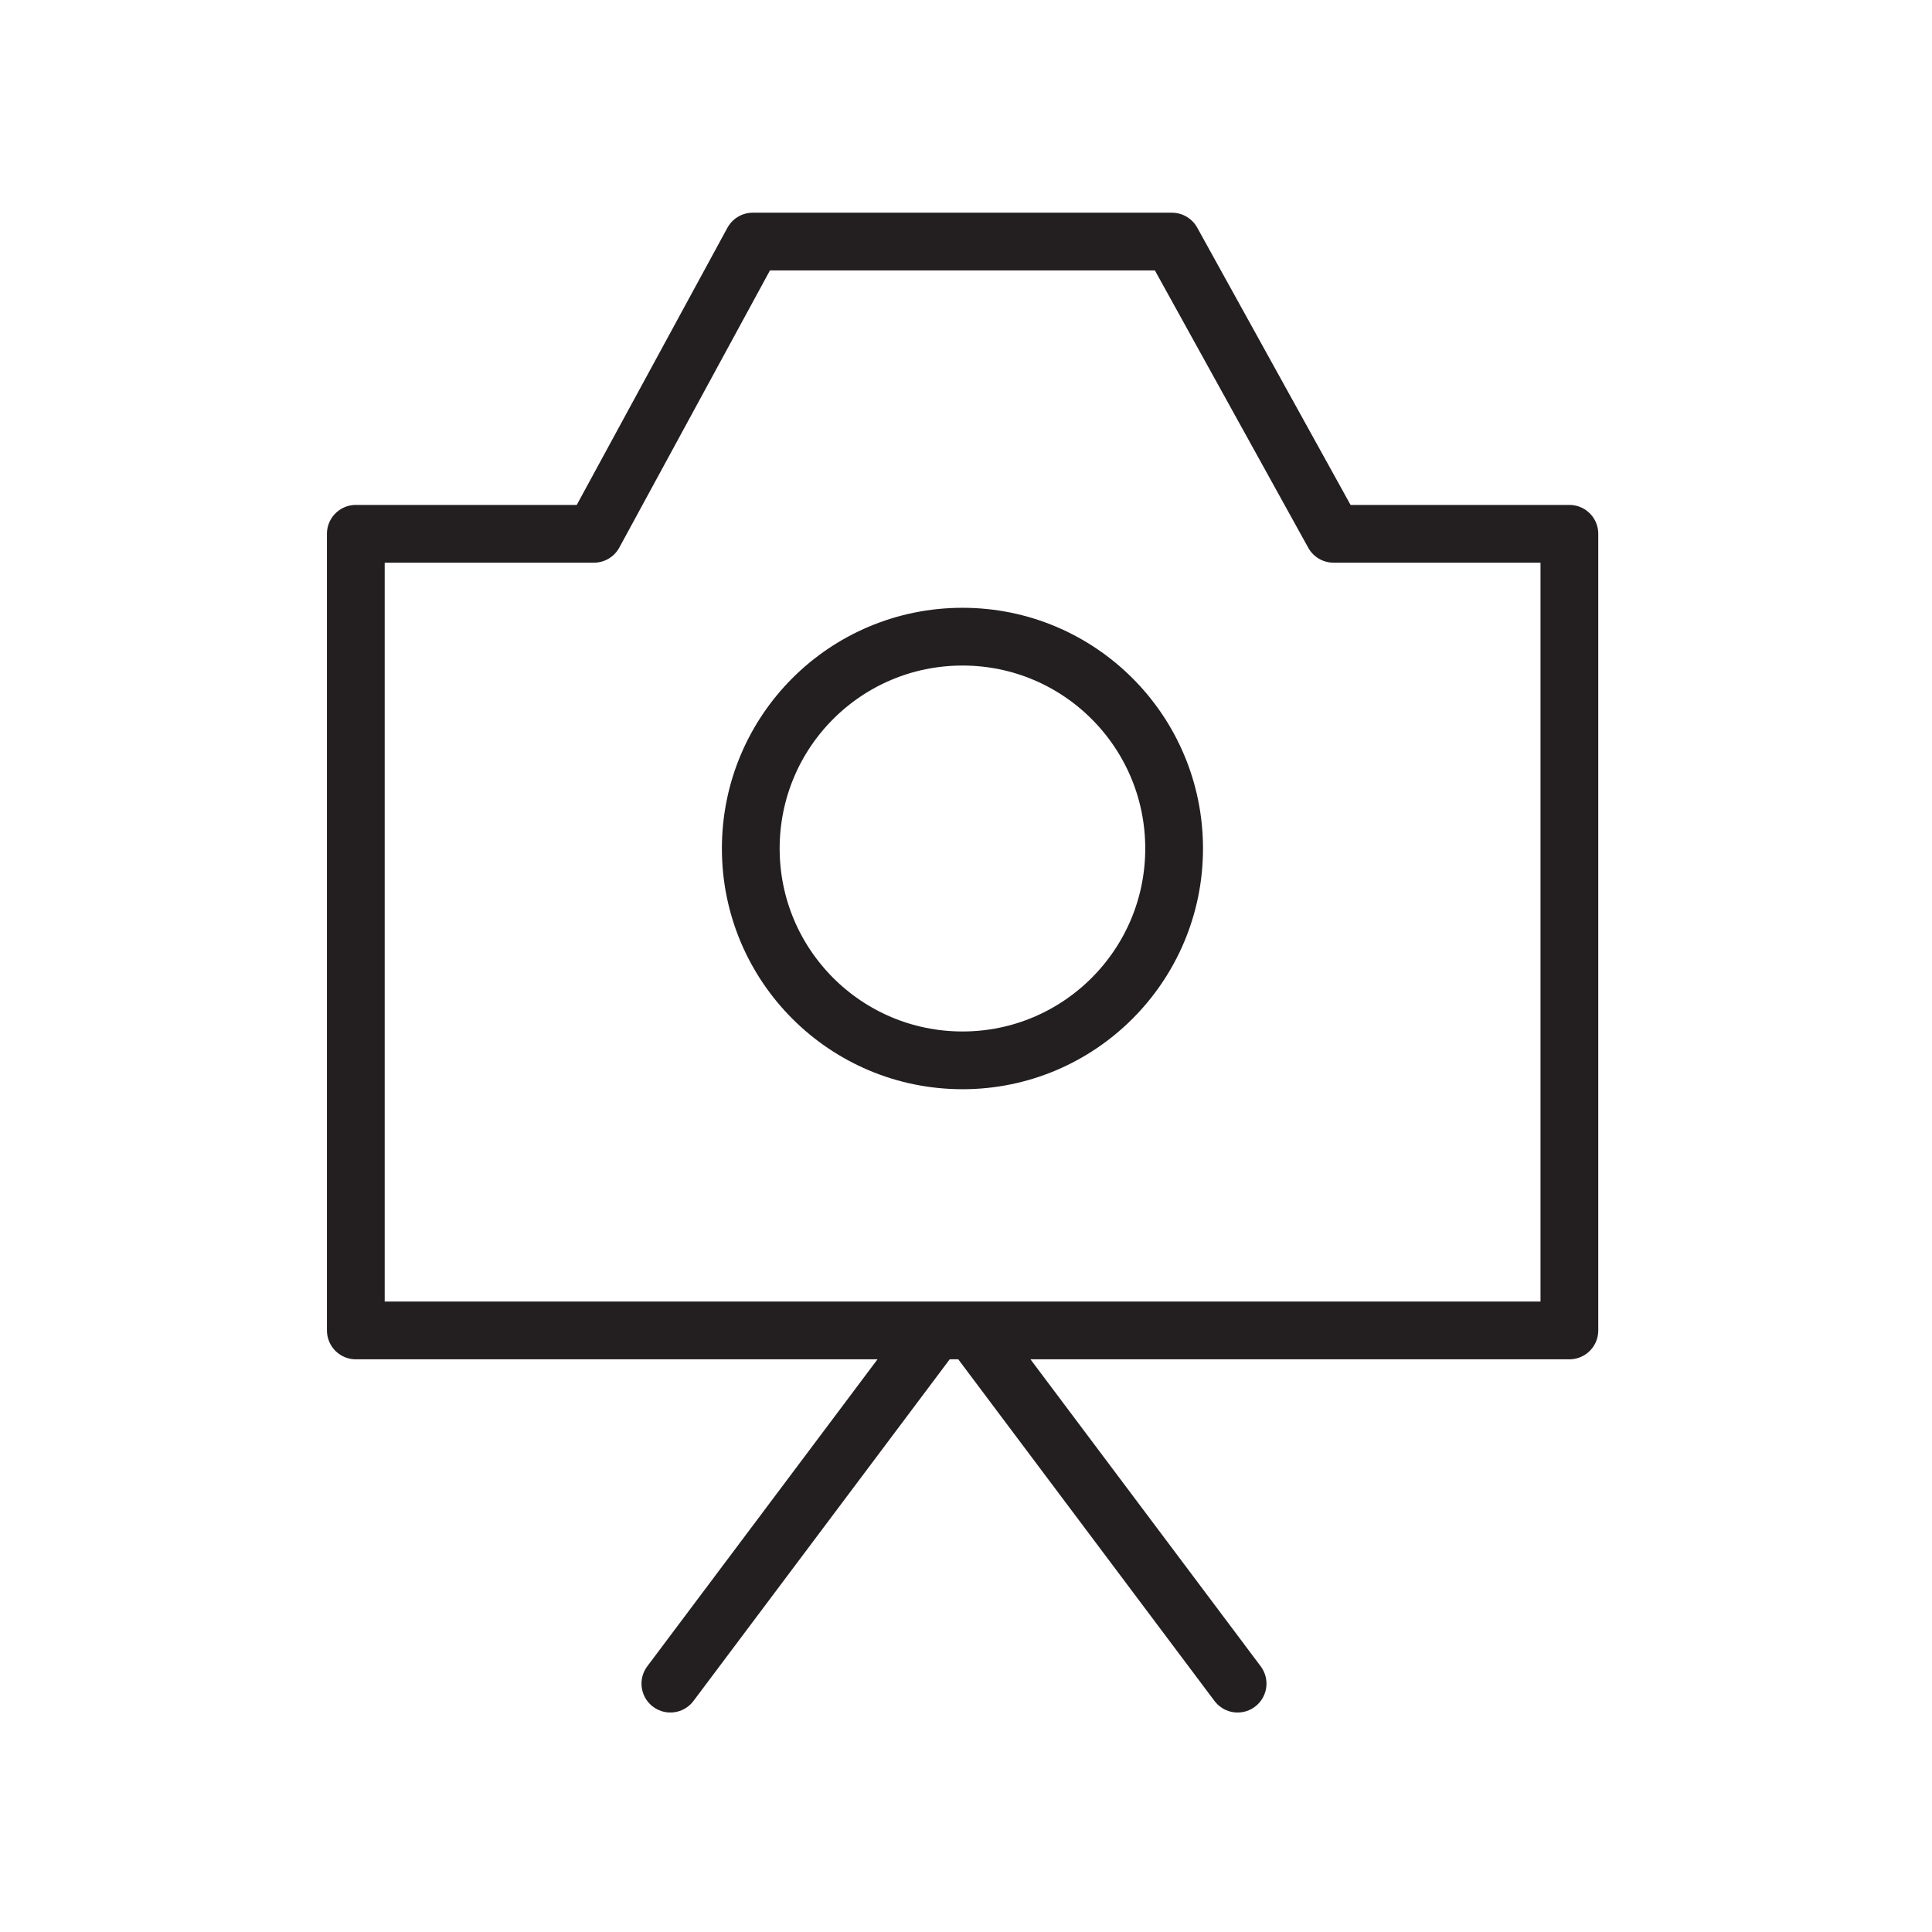
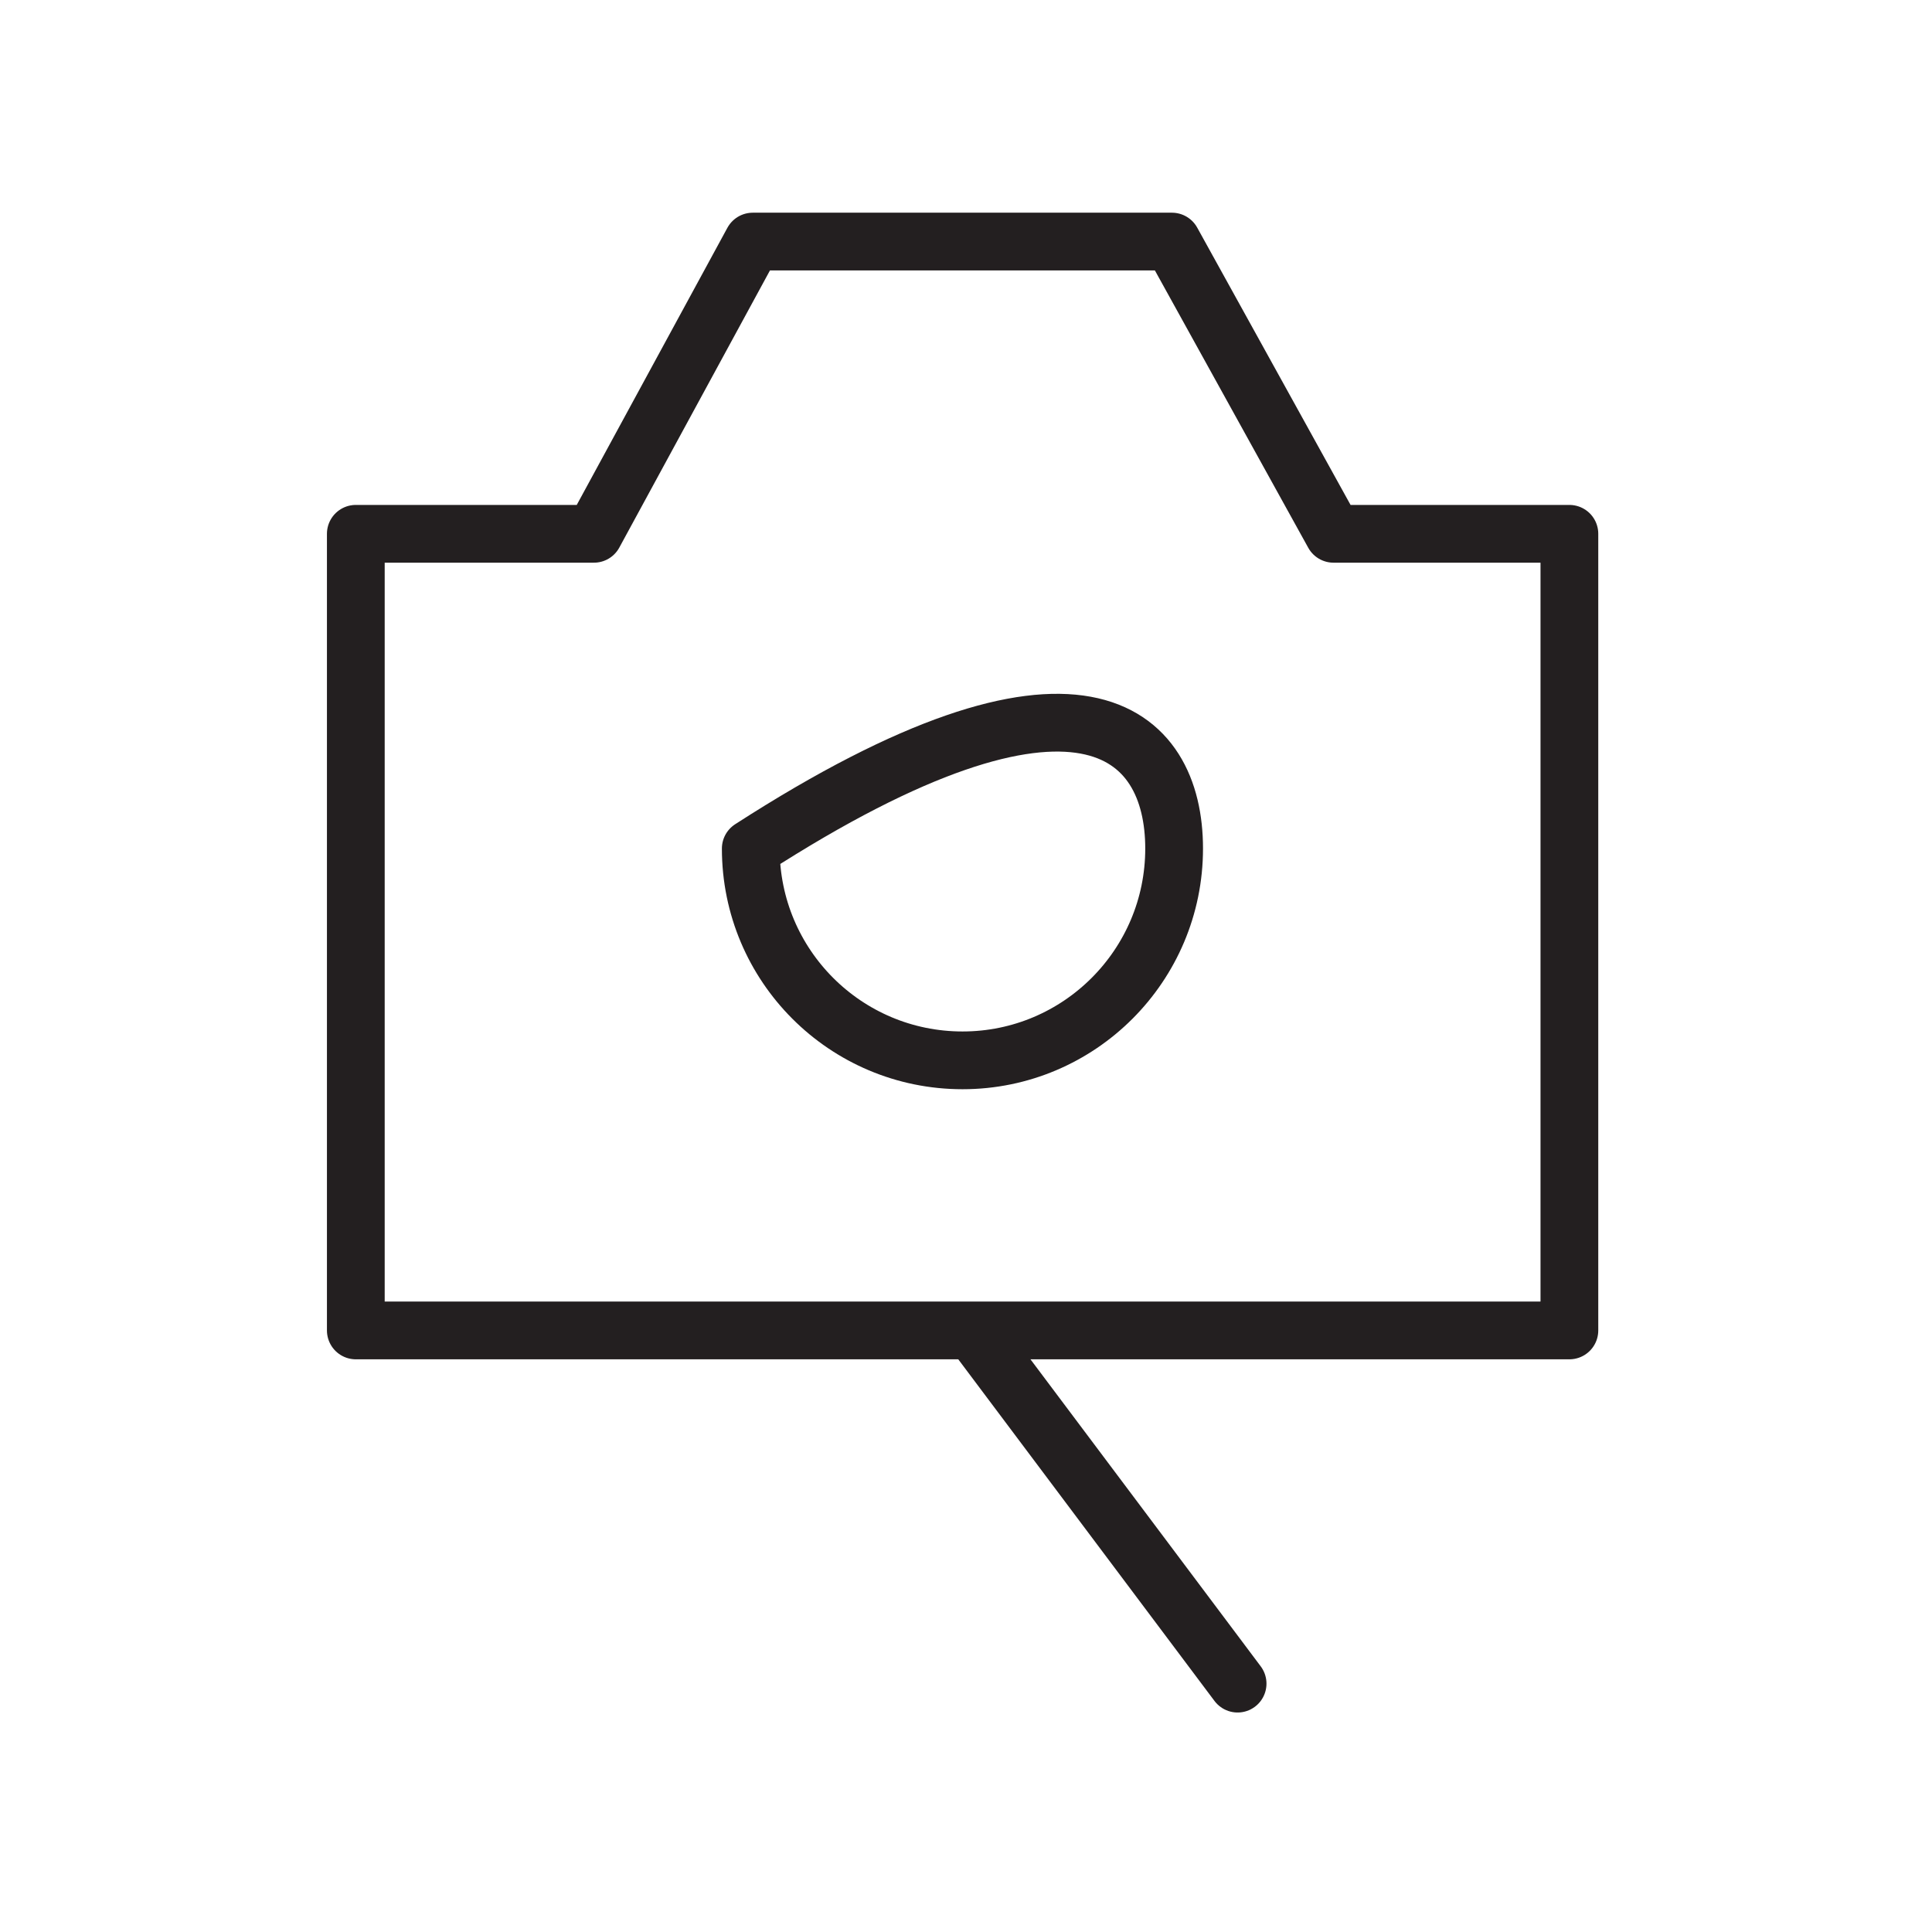
<svg xmlns="http://www.w3.org/2000/svg" id="Layer_1" x="0px" y="0px" viewBox="0 0 100.353 100.353" style="enable-background:new 0 0 100.353 100.353;" xml:space="preserve">
  <g>
    <polygon style="fill:none;stroke:#231F20;stroke-width:3;stroke-linecap:round;stroke-linejoin:round;stroke-miterlimit:10;" points=" 30.85,27.727 39.101,12.548 60.873,12.548 69.267,27.727 81.518,27.727 81.518,69.106 18.482,69.106 18.482,27.727 " />
-     <path style="fill:none;stroke:#231F20;stroke-width:3;stroke-linecap:round;stroke-linejoin:round;stroke-miterlimit:10;" d=" M60.987,44.075c0,6.072-4.925,11.002-10.99,11.002c-6.085,0-11-4.93-11-11.002c0-6.086,4.915-11.005,11-11.005 C56.062,33.071,60.987,37.989,60.987,44.075z" />
+     <path style="fill:none;stroke:#231F20;stroke-width:3;stroke-linecap:round;stroke-linejoin:round;stroke-miterlimit:10;" d=" M60.987,44.075c0,6.072-4.925,11.002-10.99,11.002c-6.085,0-11-4.93-11-11.002C56.062,33.071,60.987,37.989,60.987,44.075z" />
    <line style="fill:none;stroke:#231F20;stroke-width:3;stroke-linecap:round;stroke-linejoin:round;stroke-miterlimit:10;" x1="50.942" y1="69.662" x2="64.284" y2="87.452" />
-     <line style="fill:none;stroke:#231F20;stroke-width:3;stroke-linecap:round;stroke-linejoin:round;stroke-miterlimit:10;" x1="48.163" y1="69.662" x2="34.821" y2="87.452" />
  </g>
</svg>